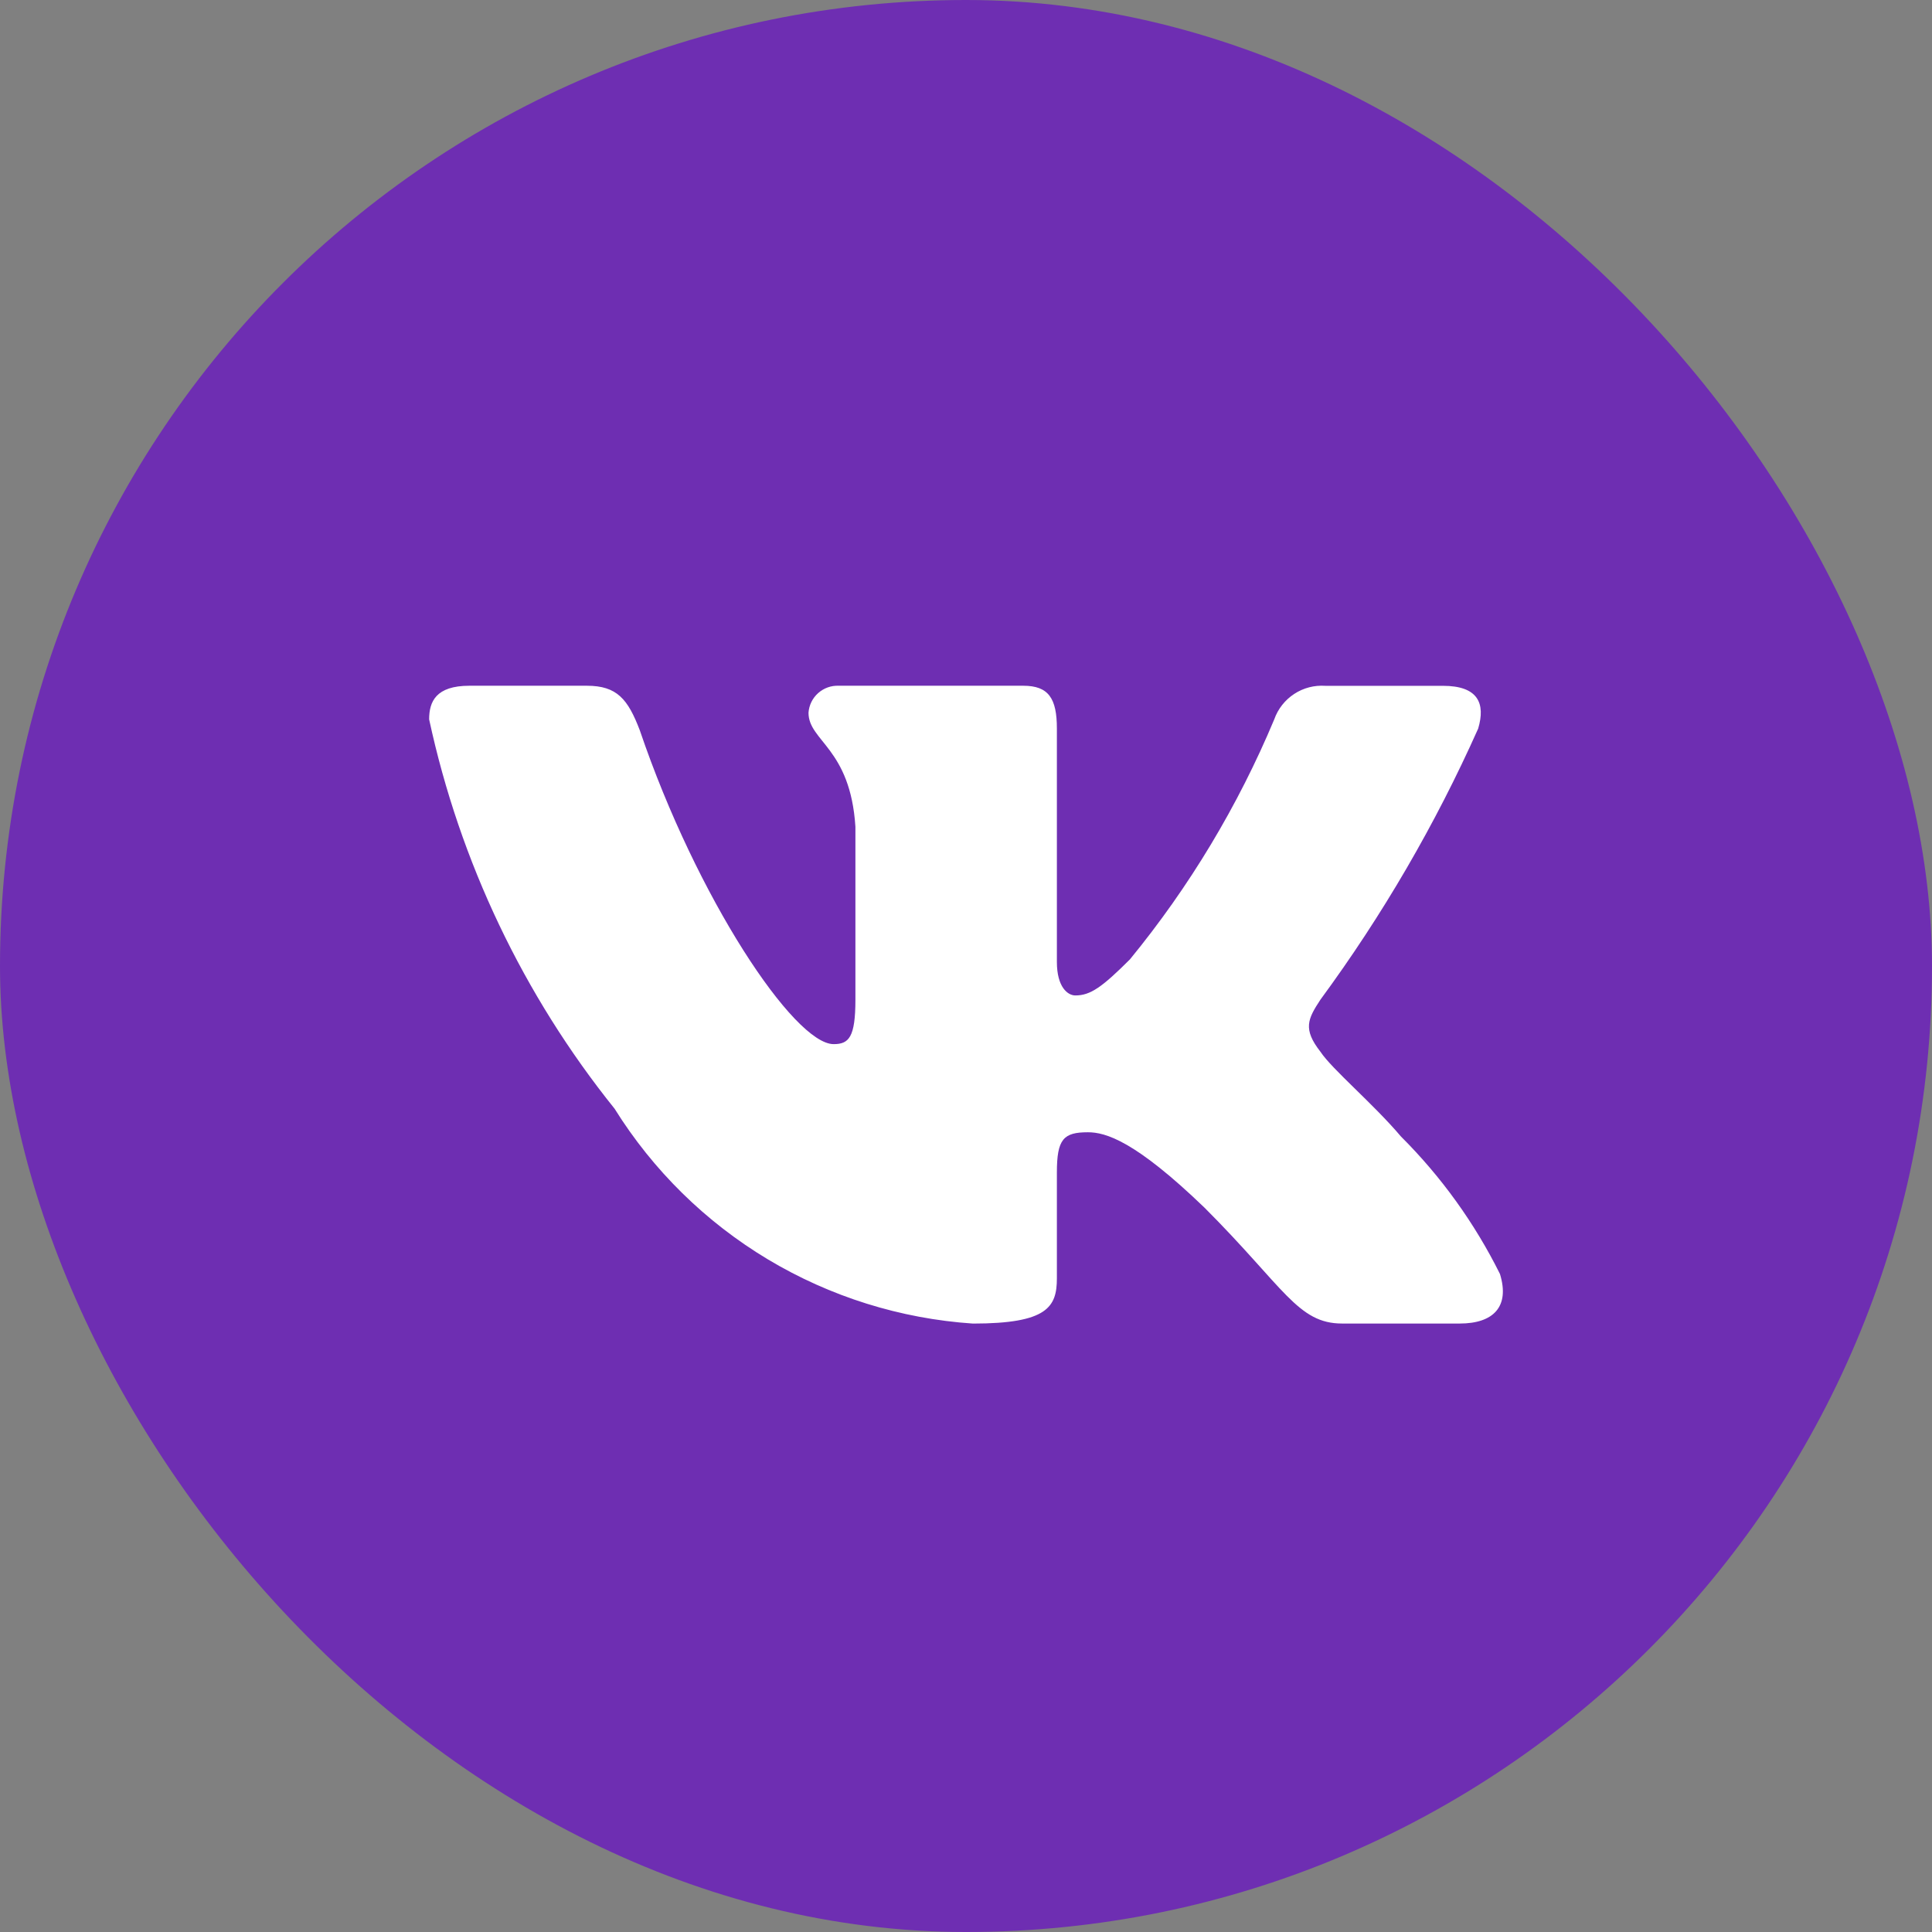
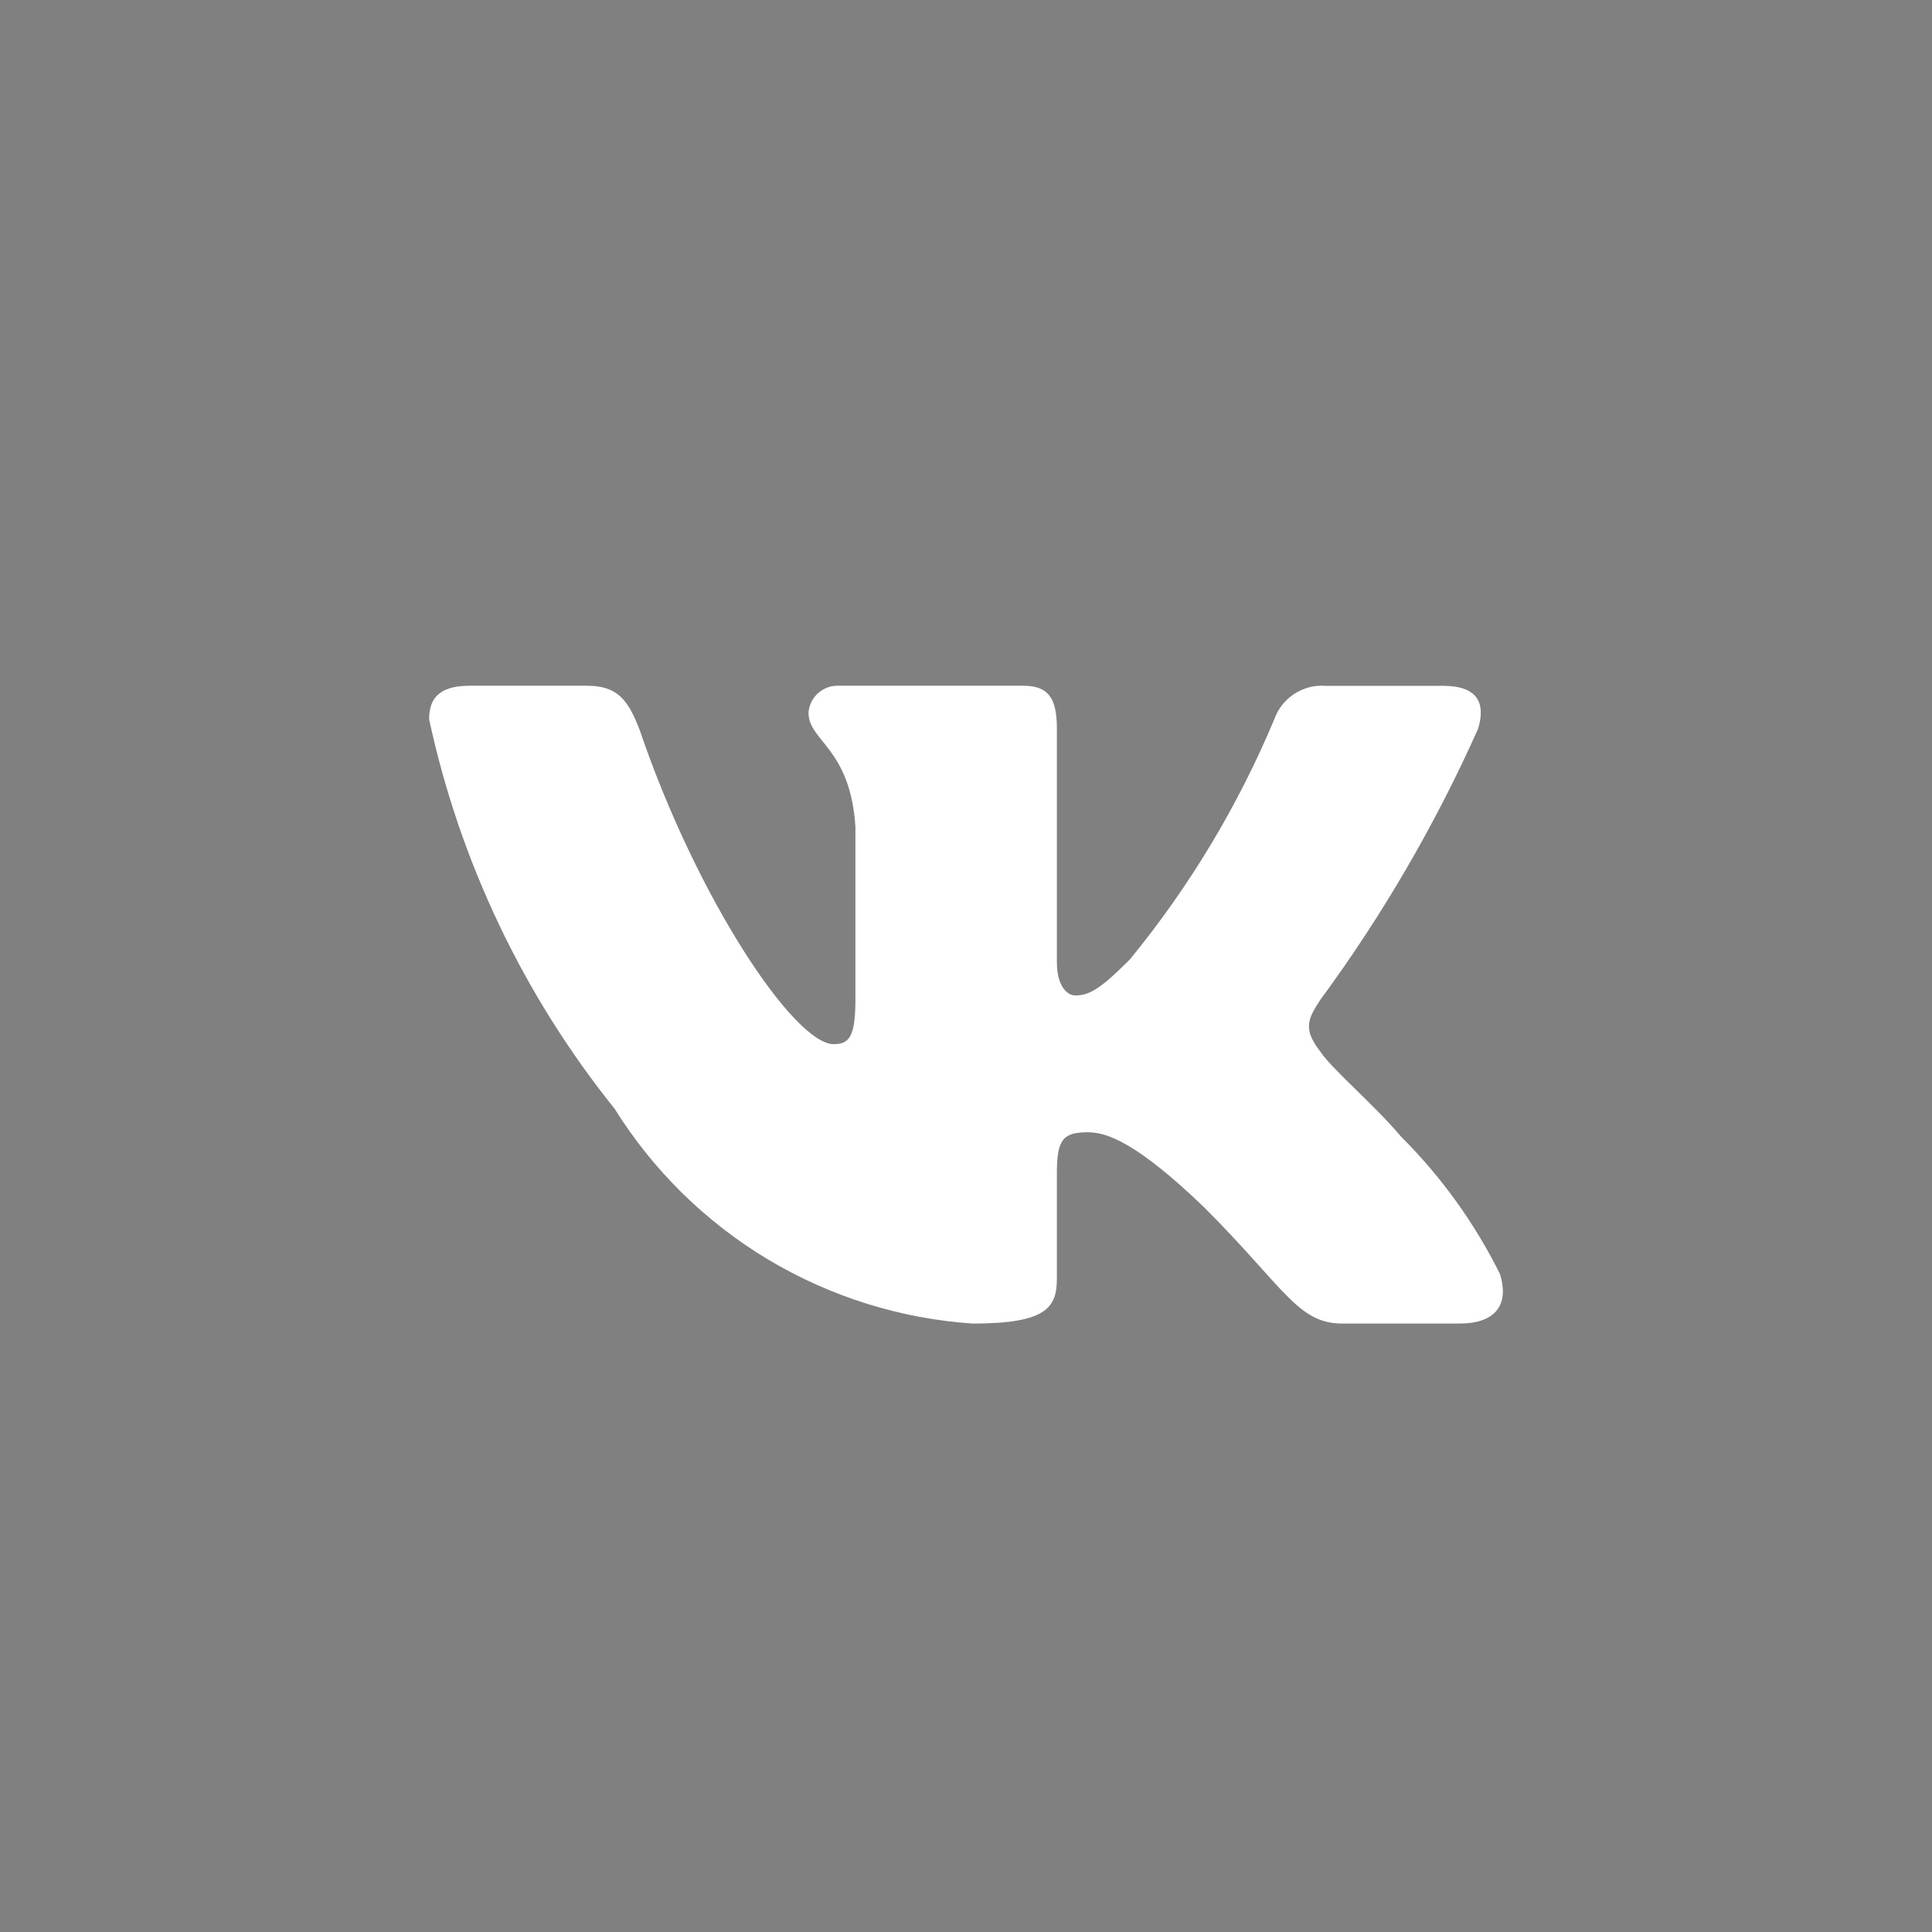
<svg xmlns="http://www.w3.org/2000/svg" width="50" height="50" viewBox="0 0 50 50" fill="none">
  <rect x="0" y="0" width="50" height="50" fill="#808080" stroke="none" />
-   <rect width="50" height="50" rx="25" fill="#6E2EB2" />
  <path d="M37.778 34.253H34.735C33.584 34.253 33.238 33.321 31.175 31.257C29.372 29.52 28.611 29.303 28.155 29.303C27.524 29.303 27.352 29.477 27.352 30.345V33.081C27.352 33.821 27.112 34.254 25.179 34.254C23.303 34.128 21.485 33.558 19.872 32.592C18.26 31.625 16.901 30.289 15.906 28.694C13.544 25.754 11.901 22.303 11.106 18.617C11.106 18.161 11.279 17.747 12.148 17.747H15.188C15.97 17.747 16.251 18.096 16.558 18.9C18.034 23.244 20.552 27.022 21.575 27.022C21.967 27.022 22.138 26.849 22.138 25.872V21.397C22.008 19.356 20.924 19.184 20.924 18.445C20.938 18.25 21.027 18.068 21.173 17.938C21.319 17.808 21.509 17.739 21.704 17.747H26.483C27.136 17.747 27.352 18.073 27.352 18.854V24.894C27.352 25.546 27.632 25.762 27.83 25.762C28.222 25.762 28.523 25.546 29.242 24.829C30.782 22.95 32.04 20.857 32.978 18.616C33.073 18.346 33.255 18.116 33.494 17.959C33.733 17.802 34.017 17.729 34.302 17.749H37.343C38.255 17.749 38.448 18.205 38.255 18.856C37.149 21.333 35.78 23.685 34.172 25.872C33.844 26.372 33.714 26.631 34.172 27.218C34.474 27.674 35.54 28.565 36.256 29.412C37.299 30.452 38.164 31.654 38.819 32.971C39.08 33.819 38.646 34.253 37.778 34.253Z" fill="white" />
</svg>